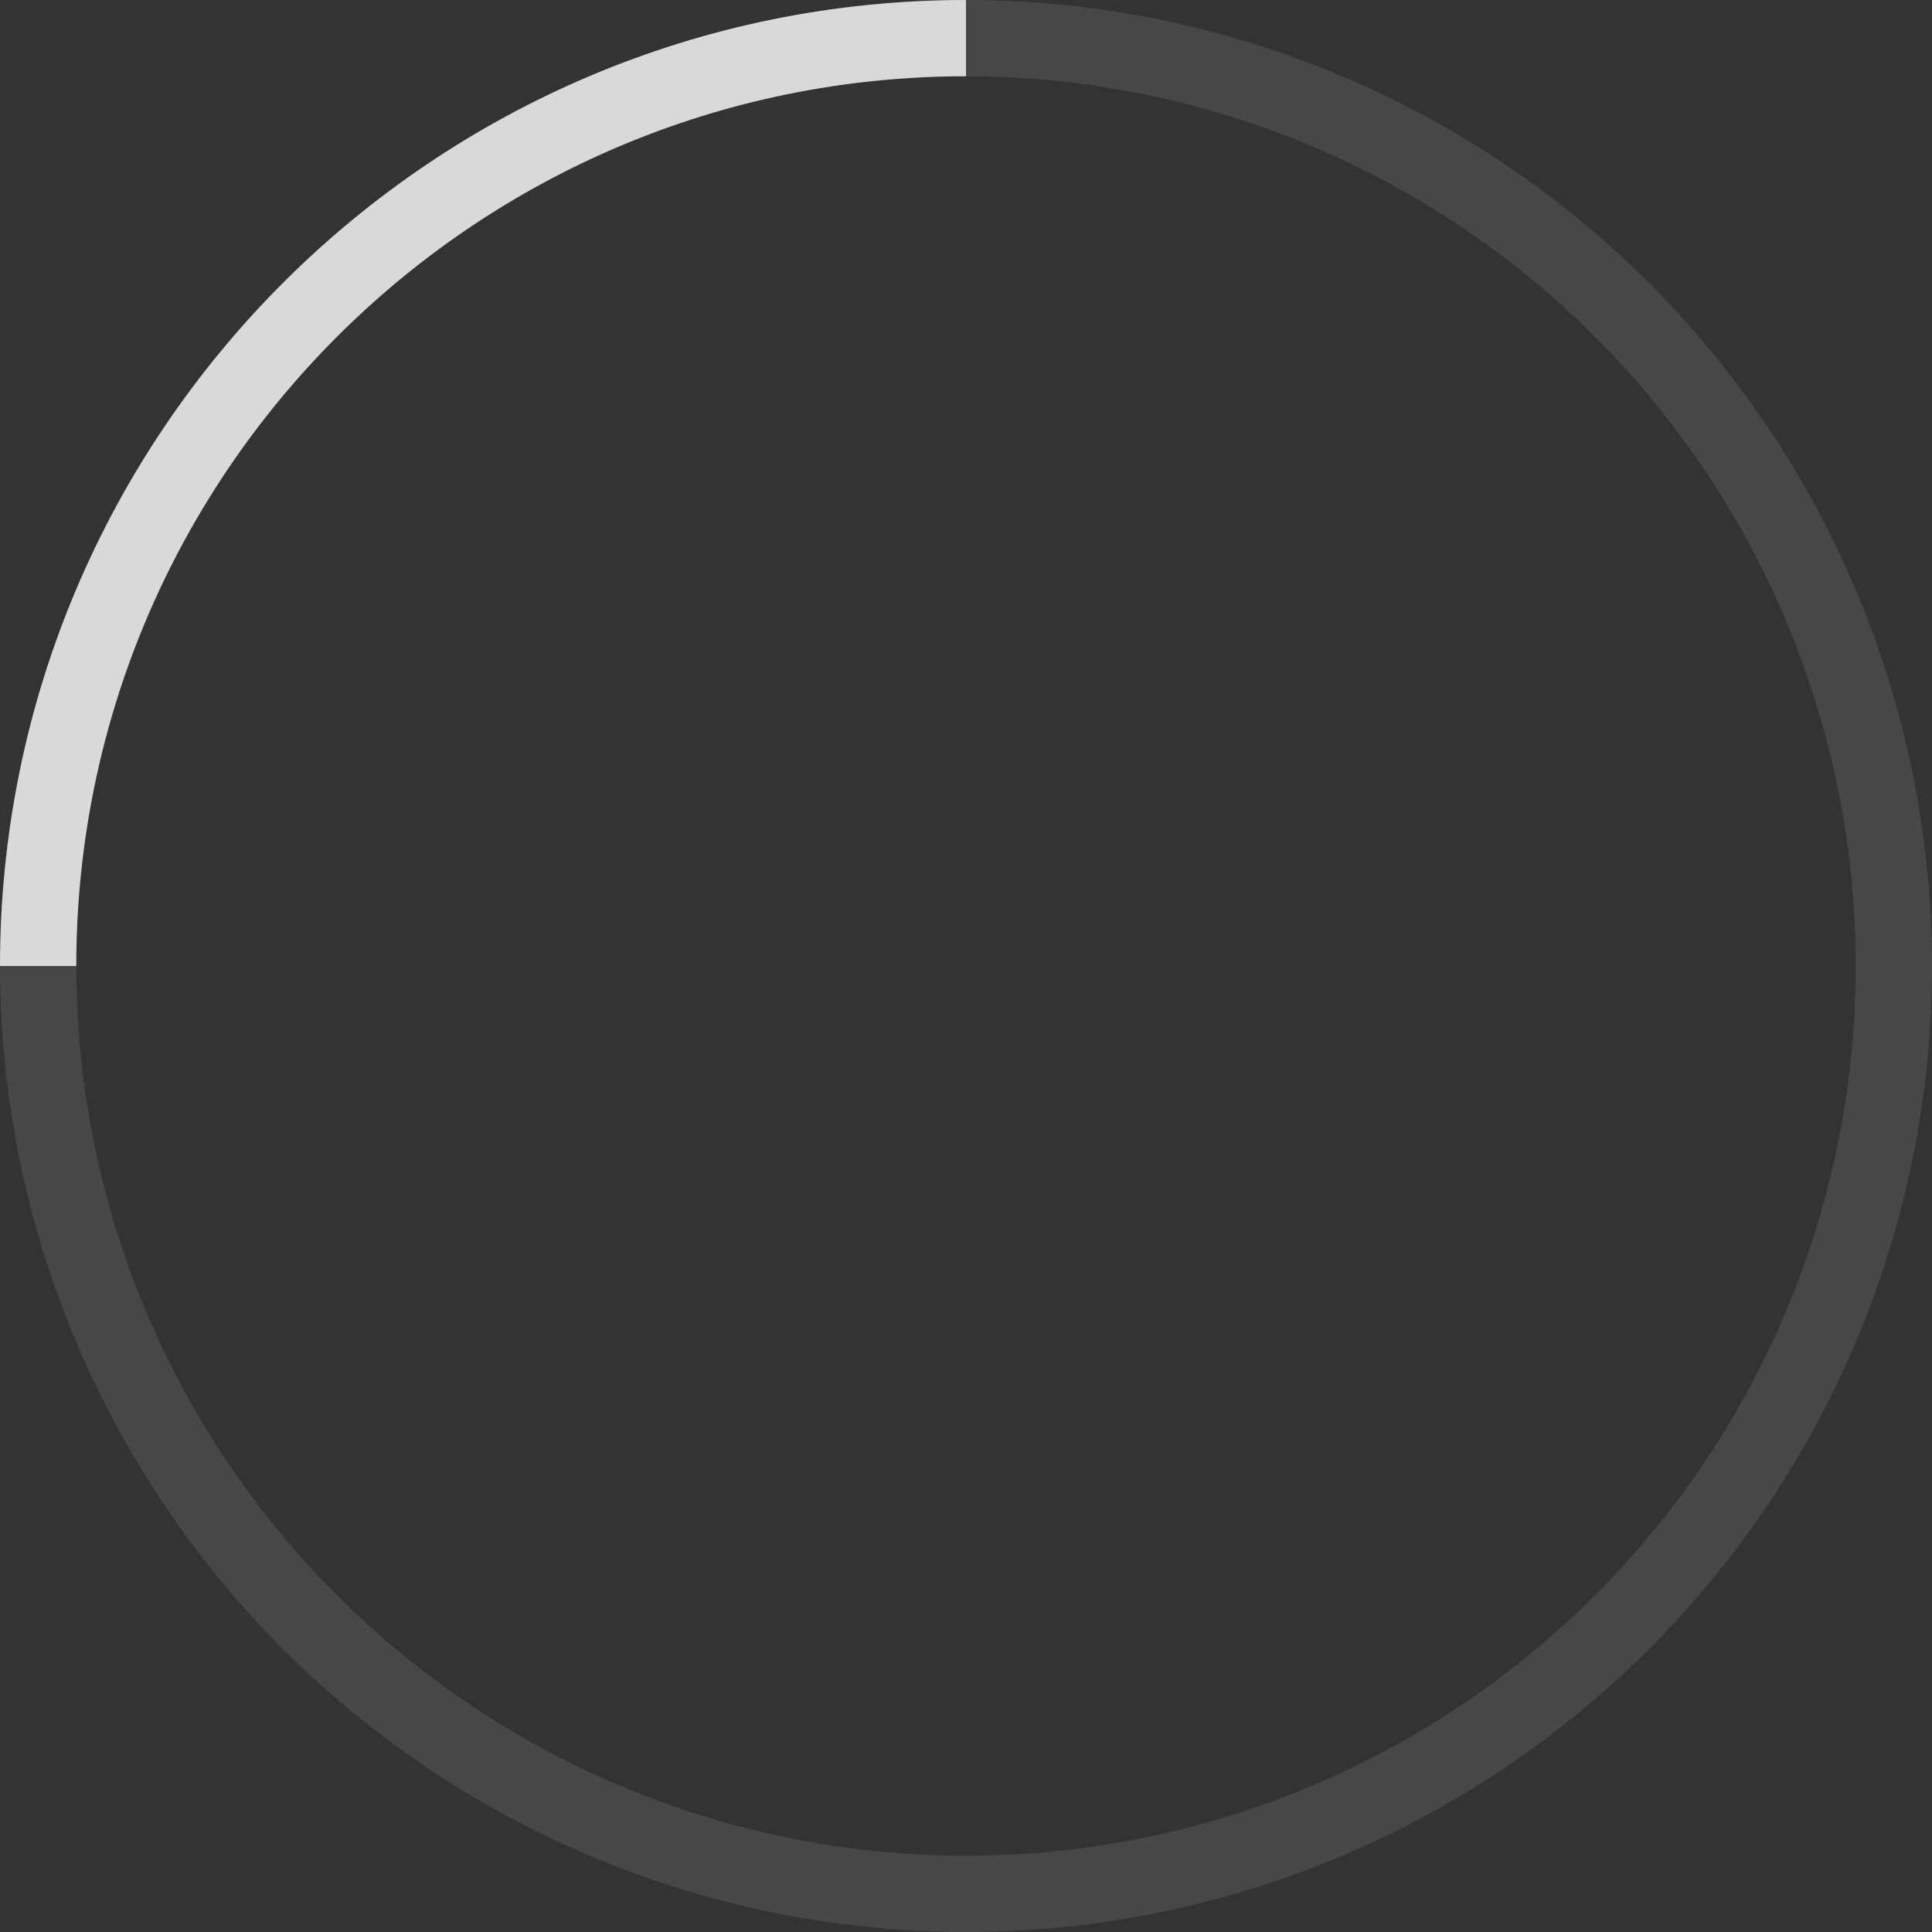
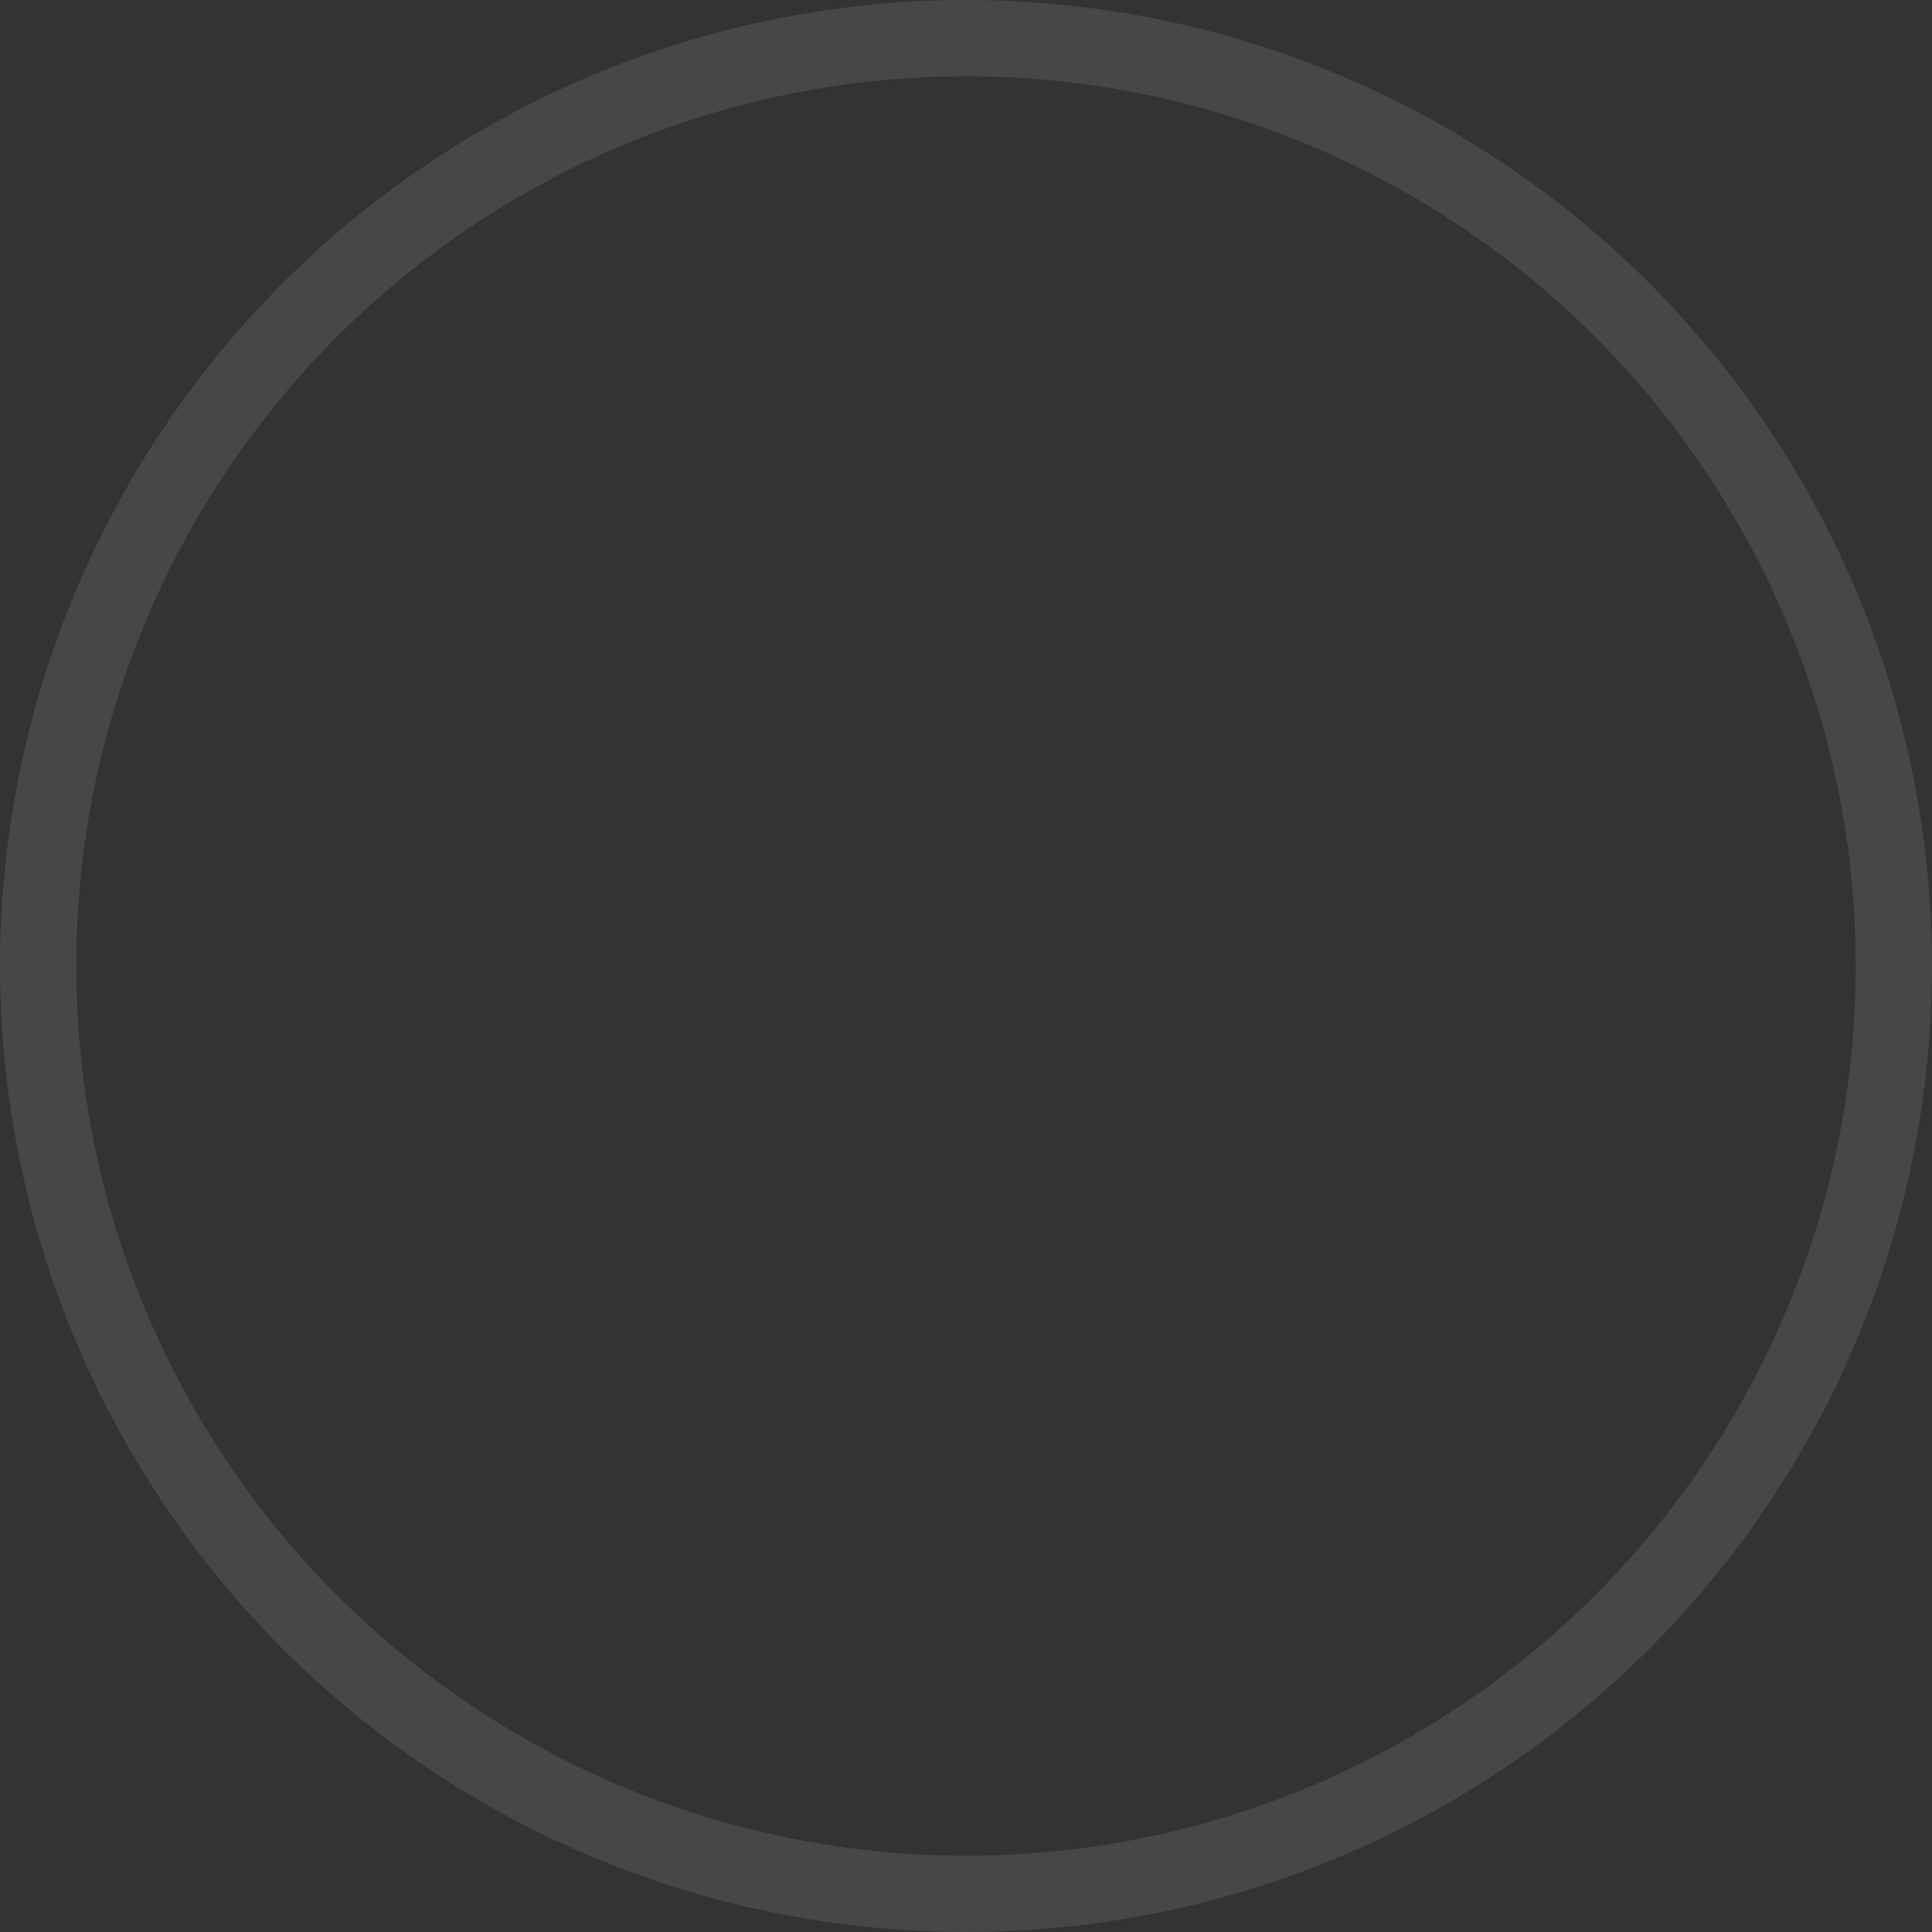
<svg xmlns="http://www.w3.org/2000/svg" width="38" height="38" viewBox="0 0 38 38" fill="none">
  <rect x="0" y="0" width="38" height="38" fill="#333333" stroke="none" />
  <circle cx="19" cy="19" r="18.25" stroke="white" stroke-opacity="0.1" stroke-width="1.5" />
-   <path fill-rule="evenodd" clip-rule="evenodd" d="M19 0C8.507 0 0 8.507 0 19H1.5C1.5 9.335 9.335 1.5 19 1.5V0Z" fill="#D9D9D9" />
</svg>